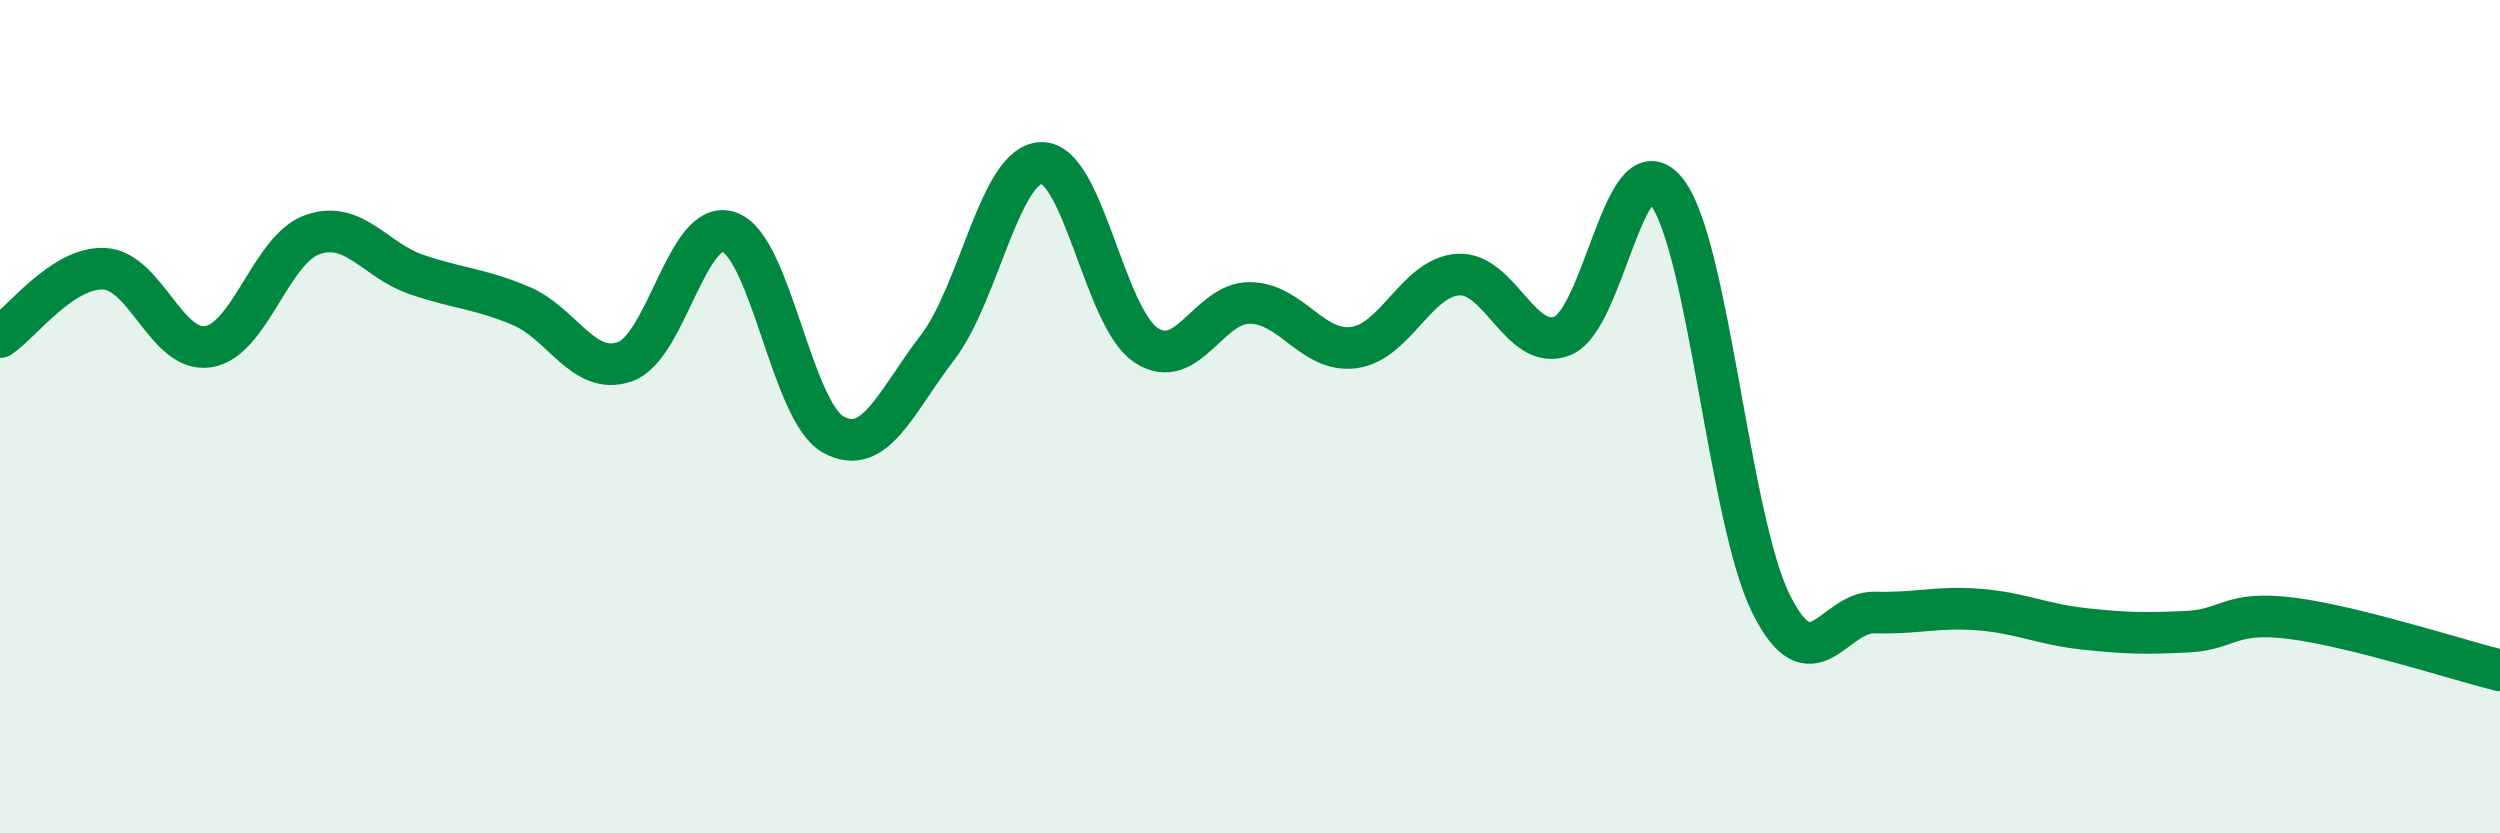
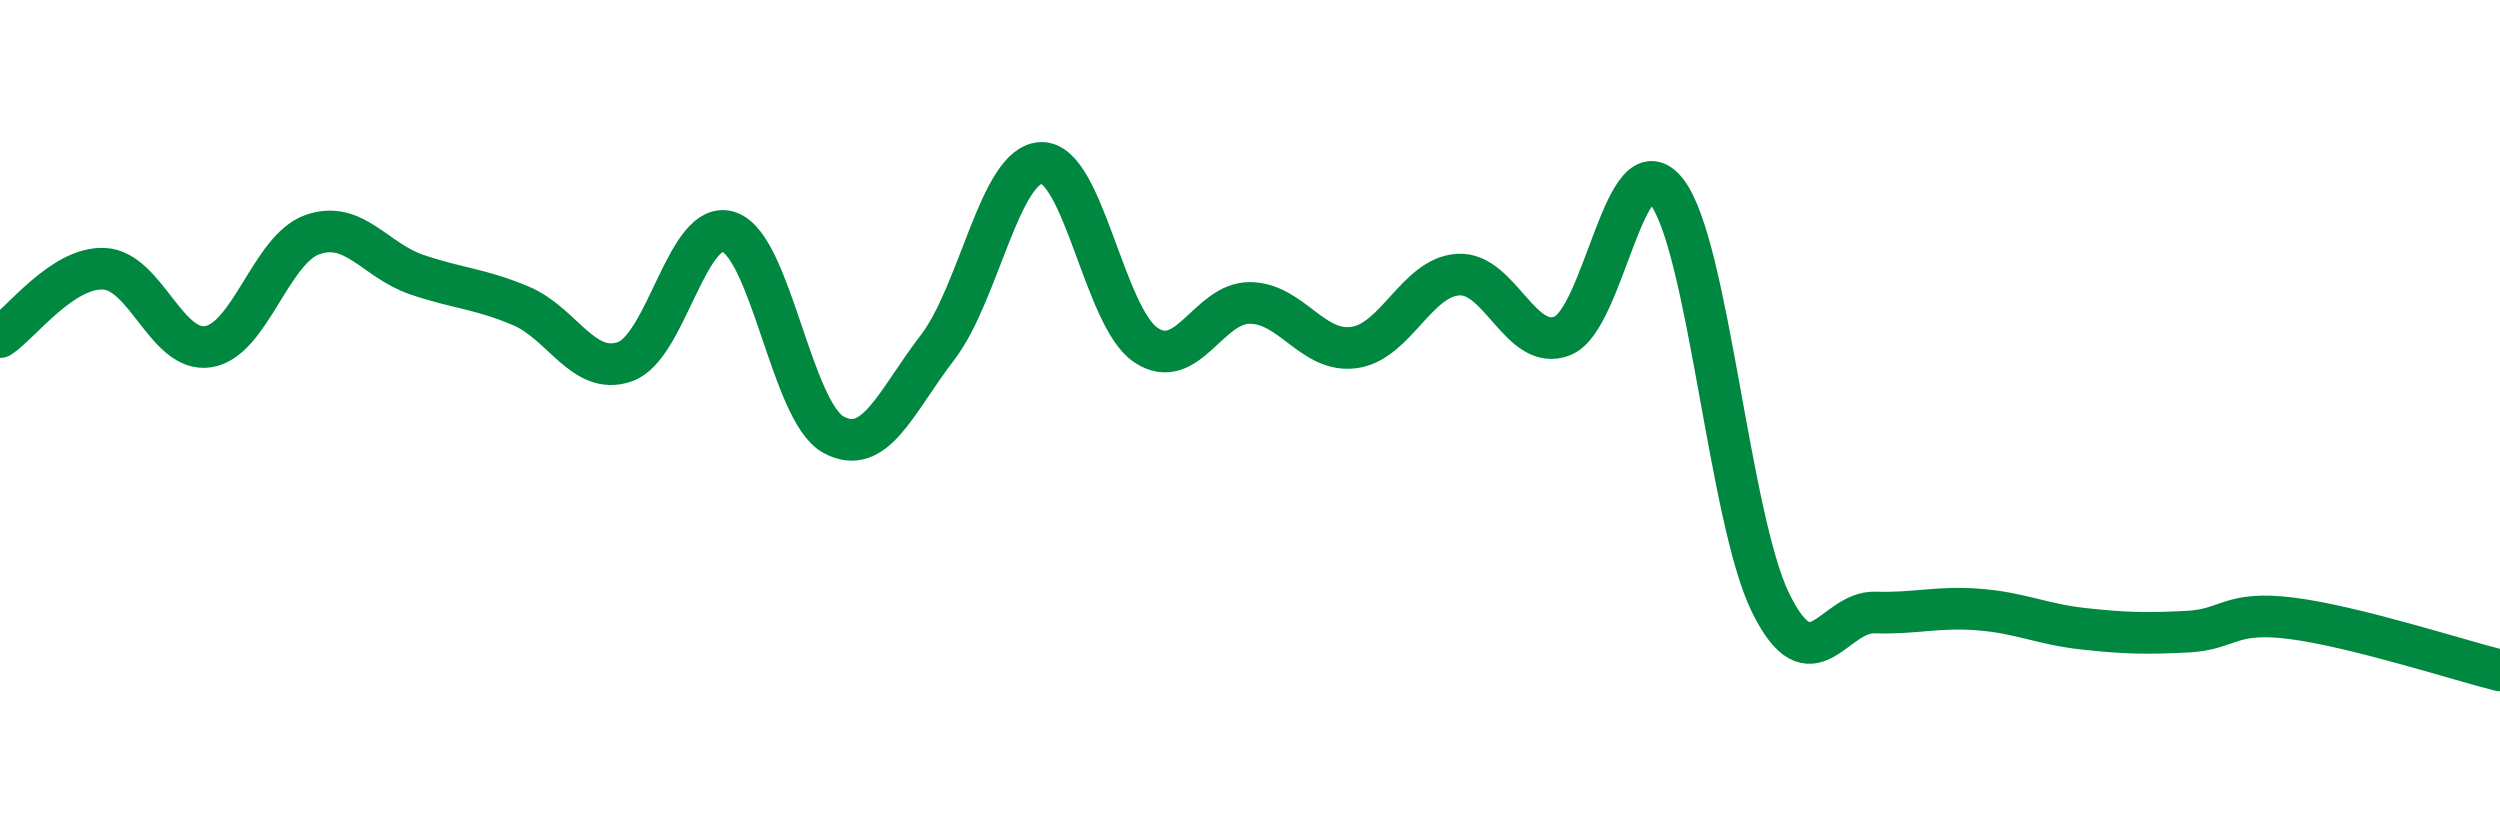
<svg xmlns="http://www.w3.org/2000/svg" width="60" height="20" viewBox="0 0 60 20">
-   <path d="M 0,8.09 C 0.5,7.76 1.5,6.4 2.5,6.45 C 3.5,6.5 4,8.48 5,8.32 C 6,8.16 6.5,5.98 7.5,5.63 C 8.5,5.28 9,6.25 10,6.59 C 11,6.93 11.5,6.92 12.5,7.34 C 13.5,7.76 14,9.03 15,8.68 C 16,8.33 16.5,5.22 17.5,5.57 C 18.5,5.92 19,9.88 20,10.43 C 21,10.98 21.5,9.64 22.5,8.34 C 23.5,7.04 24,3.92 25,3.91 C 26,3.9 26.5,7.61 27.5,8.28 C 28.5,8.95 29,7.26 30,7.27 C 31,7.28 31.5,8.48 32.5,8.34 C 33.5,8.2 34,6.65 35,6.59 C 36,6.53 36.5,8.46 37.5,8.06 C 38.5,7.66 39,3.32 40,4.6 C 41,5.88 41.5,12.46 42.5,14.48 C 43.5,16.5 44,14.67 45,14.7 C 46,14.73 46.5,14.55 47.5,14.63 C 48.5,14.71 49,14.98 50,15.09 C 51,15.2 51.5,15.21 52.5,15.16 C 53.5,15.11 53.5,14.65 55,14.84 C 56.5,15.03 59,15.84 60,16.09L60 20L0 20Z" fill="#008740" opacity="0.1" stroke-linecap="round" stroke-linejoin="round" />
  <path d="M 0,8.09 C 0.5,7.76 1.5,6.4 2.5,6.45 C 3.5,6.5 4,8.48 5,8.32 C 6,8.16 6.5,5.98 7.5,5.63 C 8.5,5.28 9,6.25 10,6.59 C 11,6.93 11.5,6.92 12.5,7.34 C 13.5,7.76 14,9.03 15,8.68 C 16,8.33 16.5,5.22 17.5,5.57 C 18.5,5.92 19,9.88 20,10.43 C 21,10.98 21.5,9.64 22.5,8.34 C 23.5,7.04 24,3.92 25,3.91 C 26,3.9 26.5,7.61 27.5,8.28 C 28.5,8.95 29,7.26 30,7.27 C 31,7.28 31.5,8.48 32.5,8.34 C 33.5,8.2 34,6.65 35,6.59 C 36,6.53 36.5,8.46 37.5,8.06 C 38.5,7.66 39,3.32 40,4.6 C 41,5.88 41.5,12.46 42.5,14.48 C 43.5,16.5 44,14.67 45,14.7 C 46,14.73 46.5,14.55 47.5,14.63 C 48.5,14.71 49,14.98 50,15.09 C 51,15.2 51.5,15.21 52.5,15.16 C 53.5,15.11 53.5,14.65 55,14.84 C 56.5,15.03 59,15.84 60,16.09" stroke="#008740" stroke-width="1" fill="none" stroke-linecap="round" stroke-linejoin="round" />
</svg>